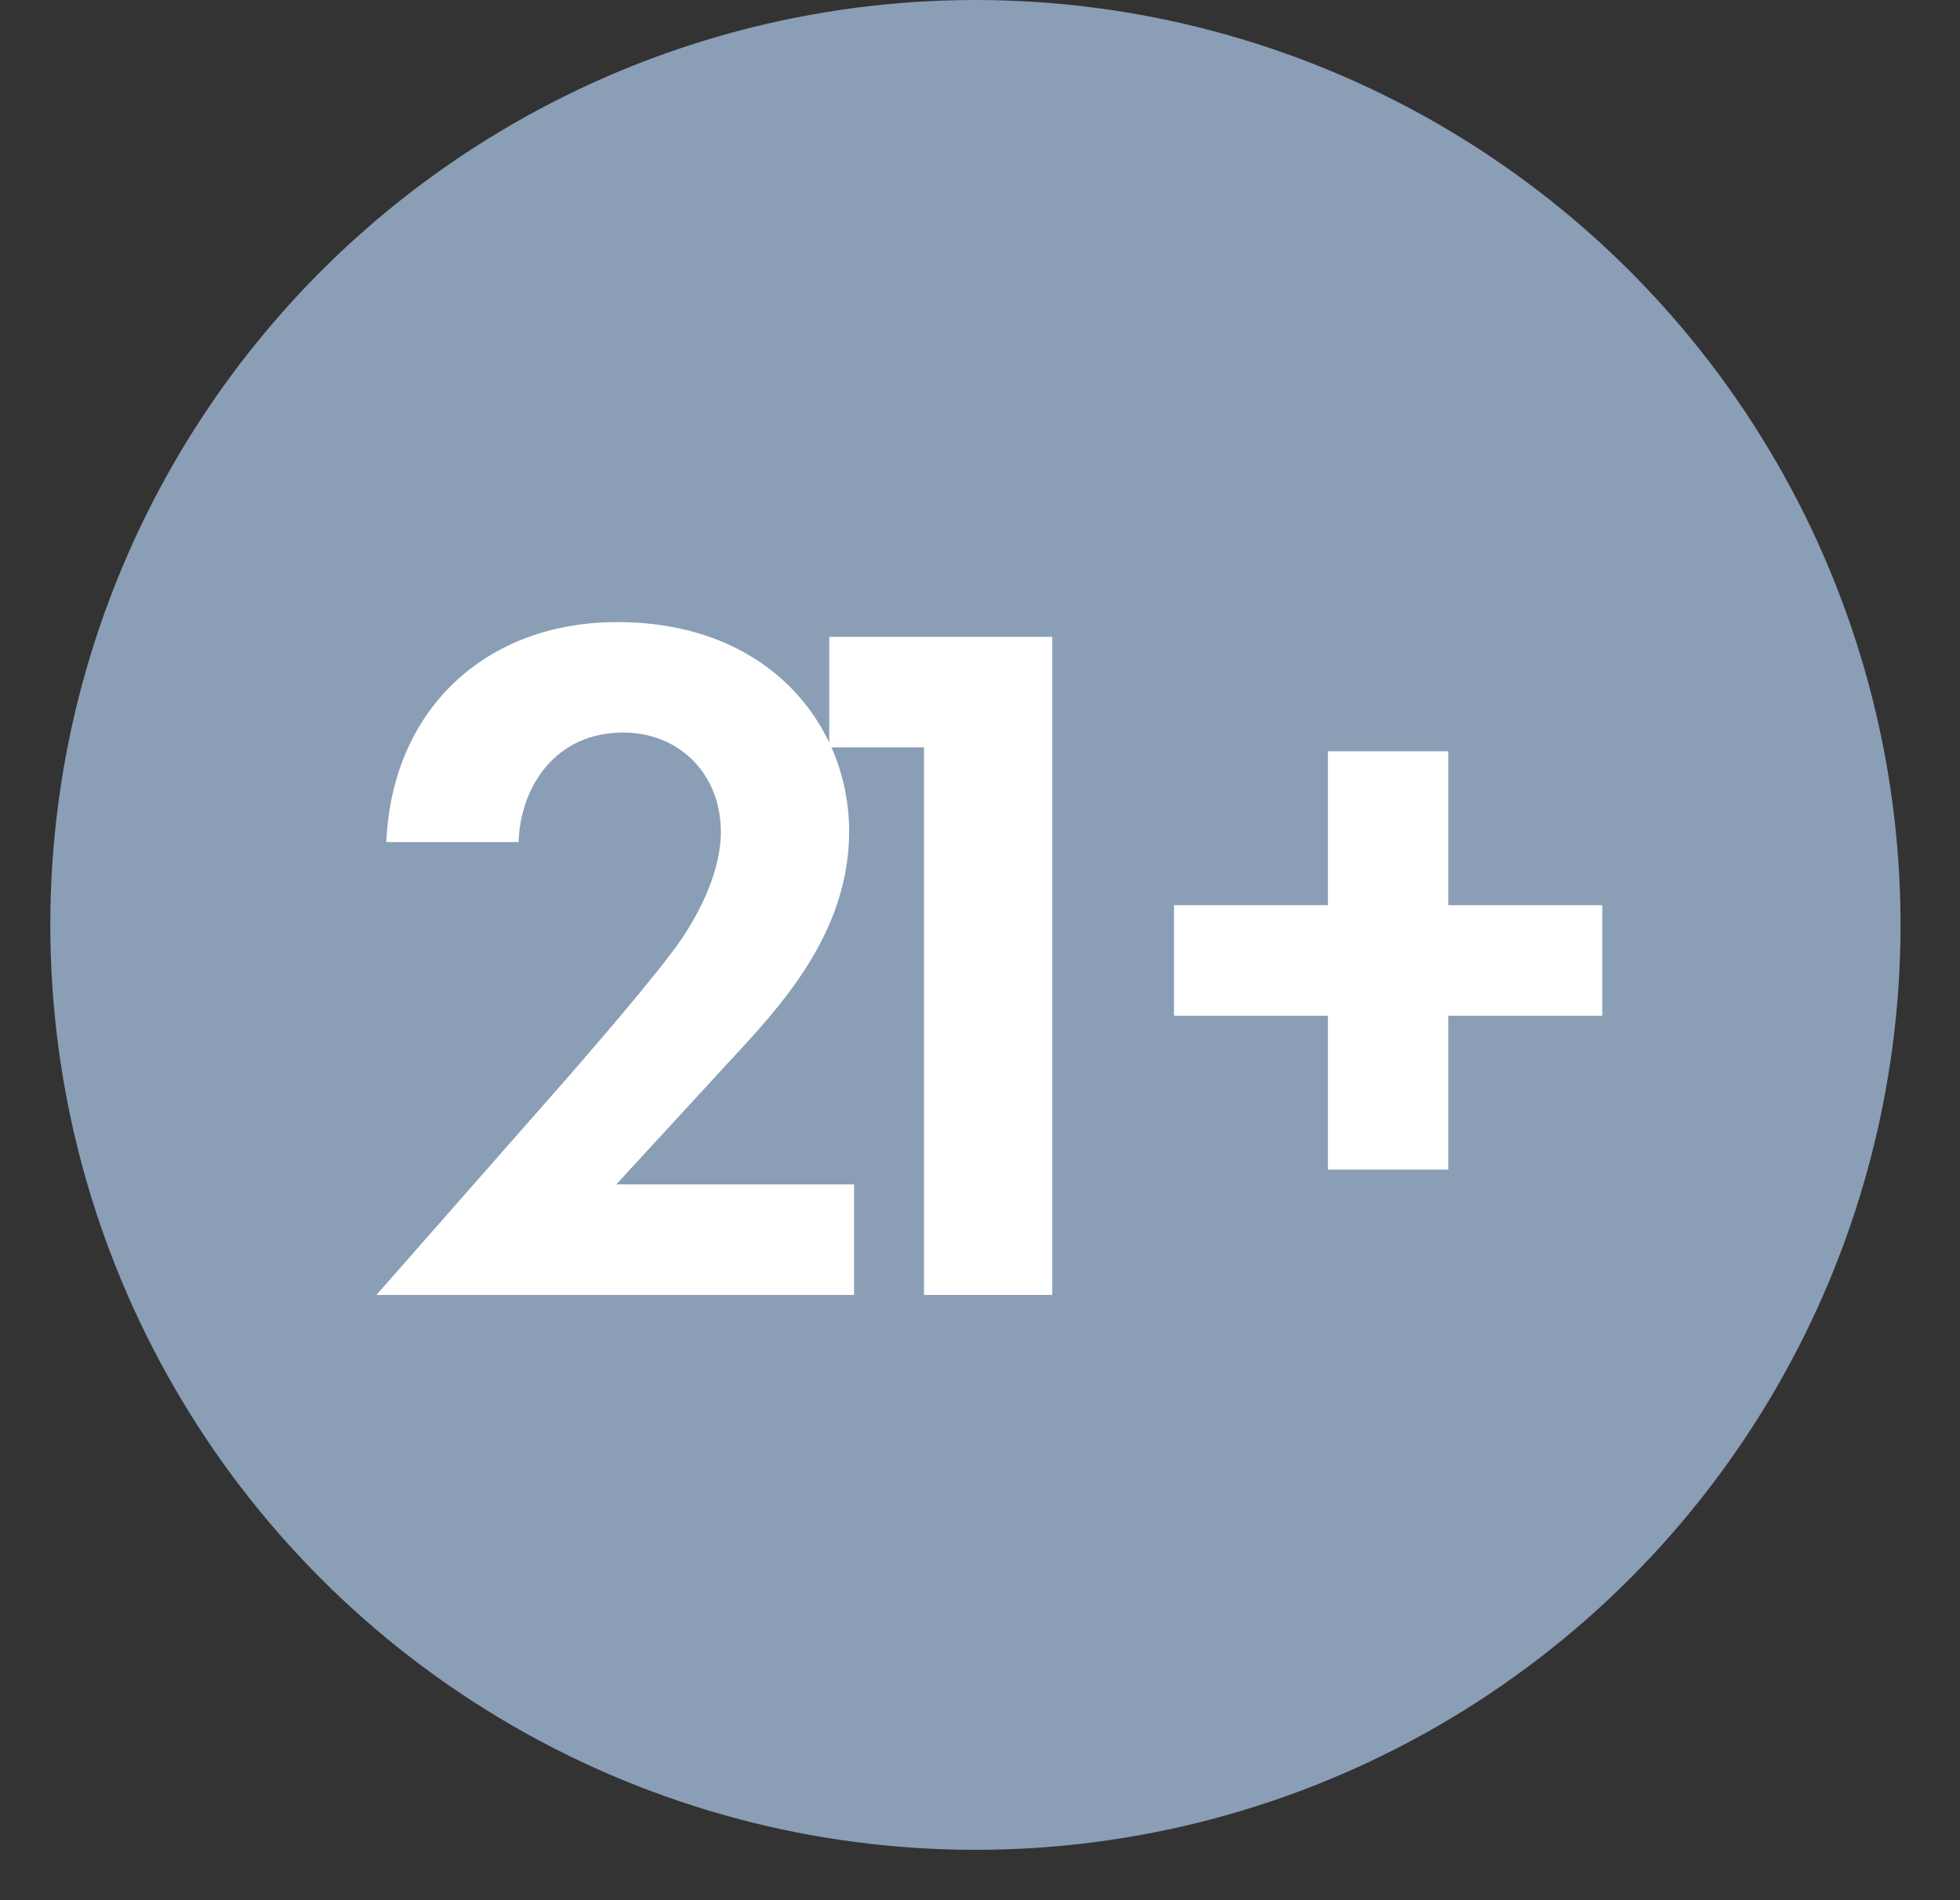
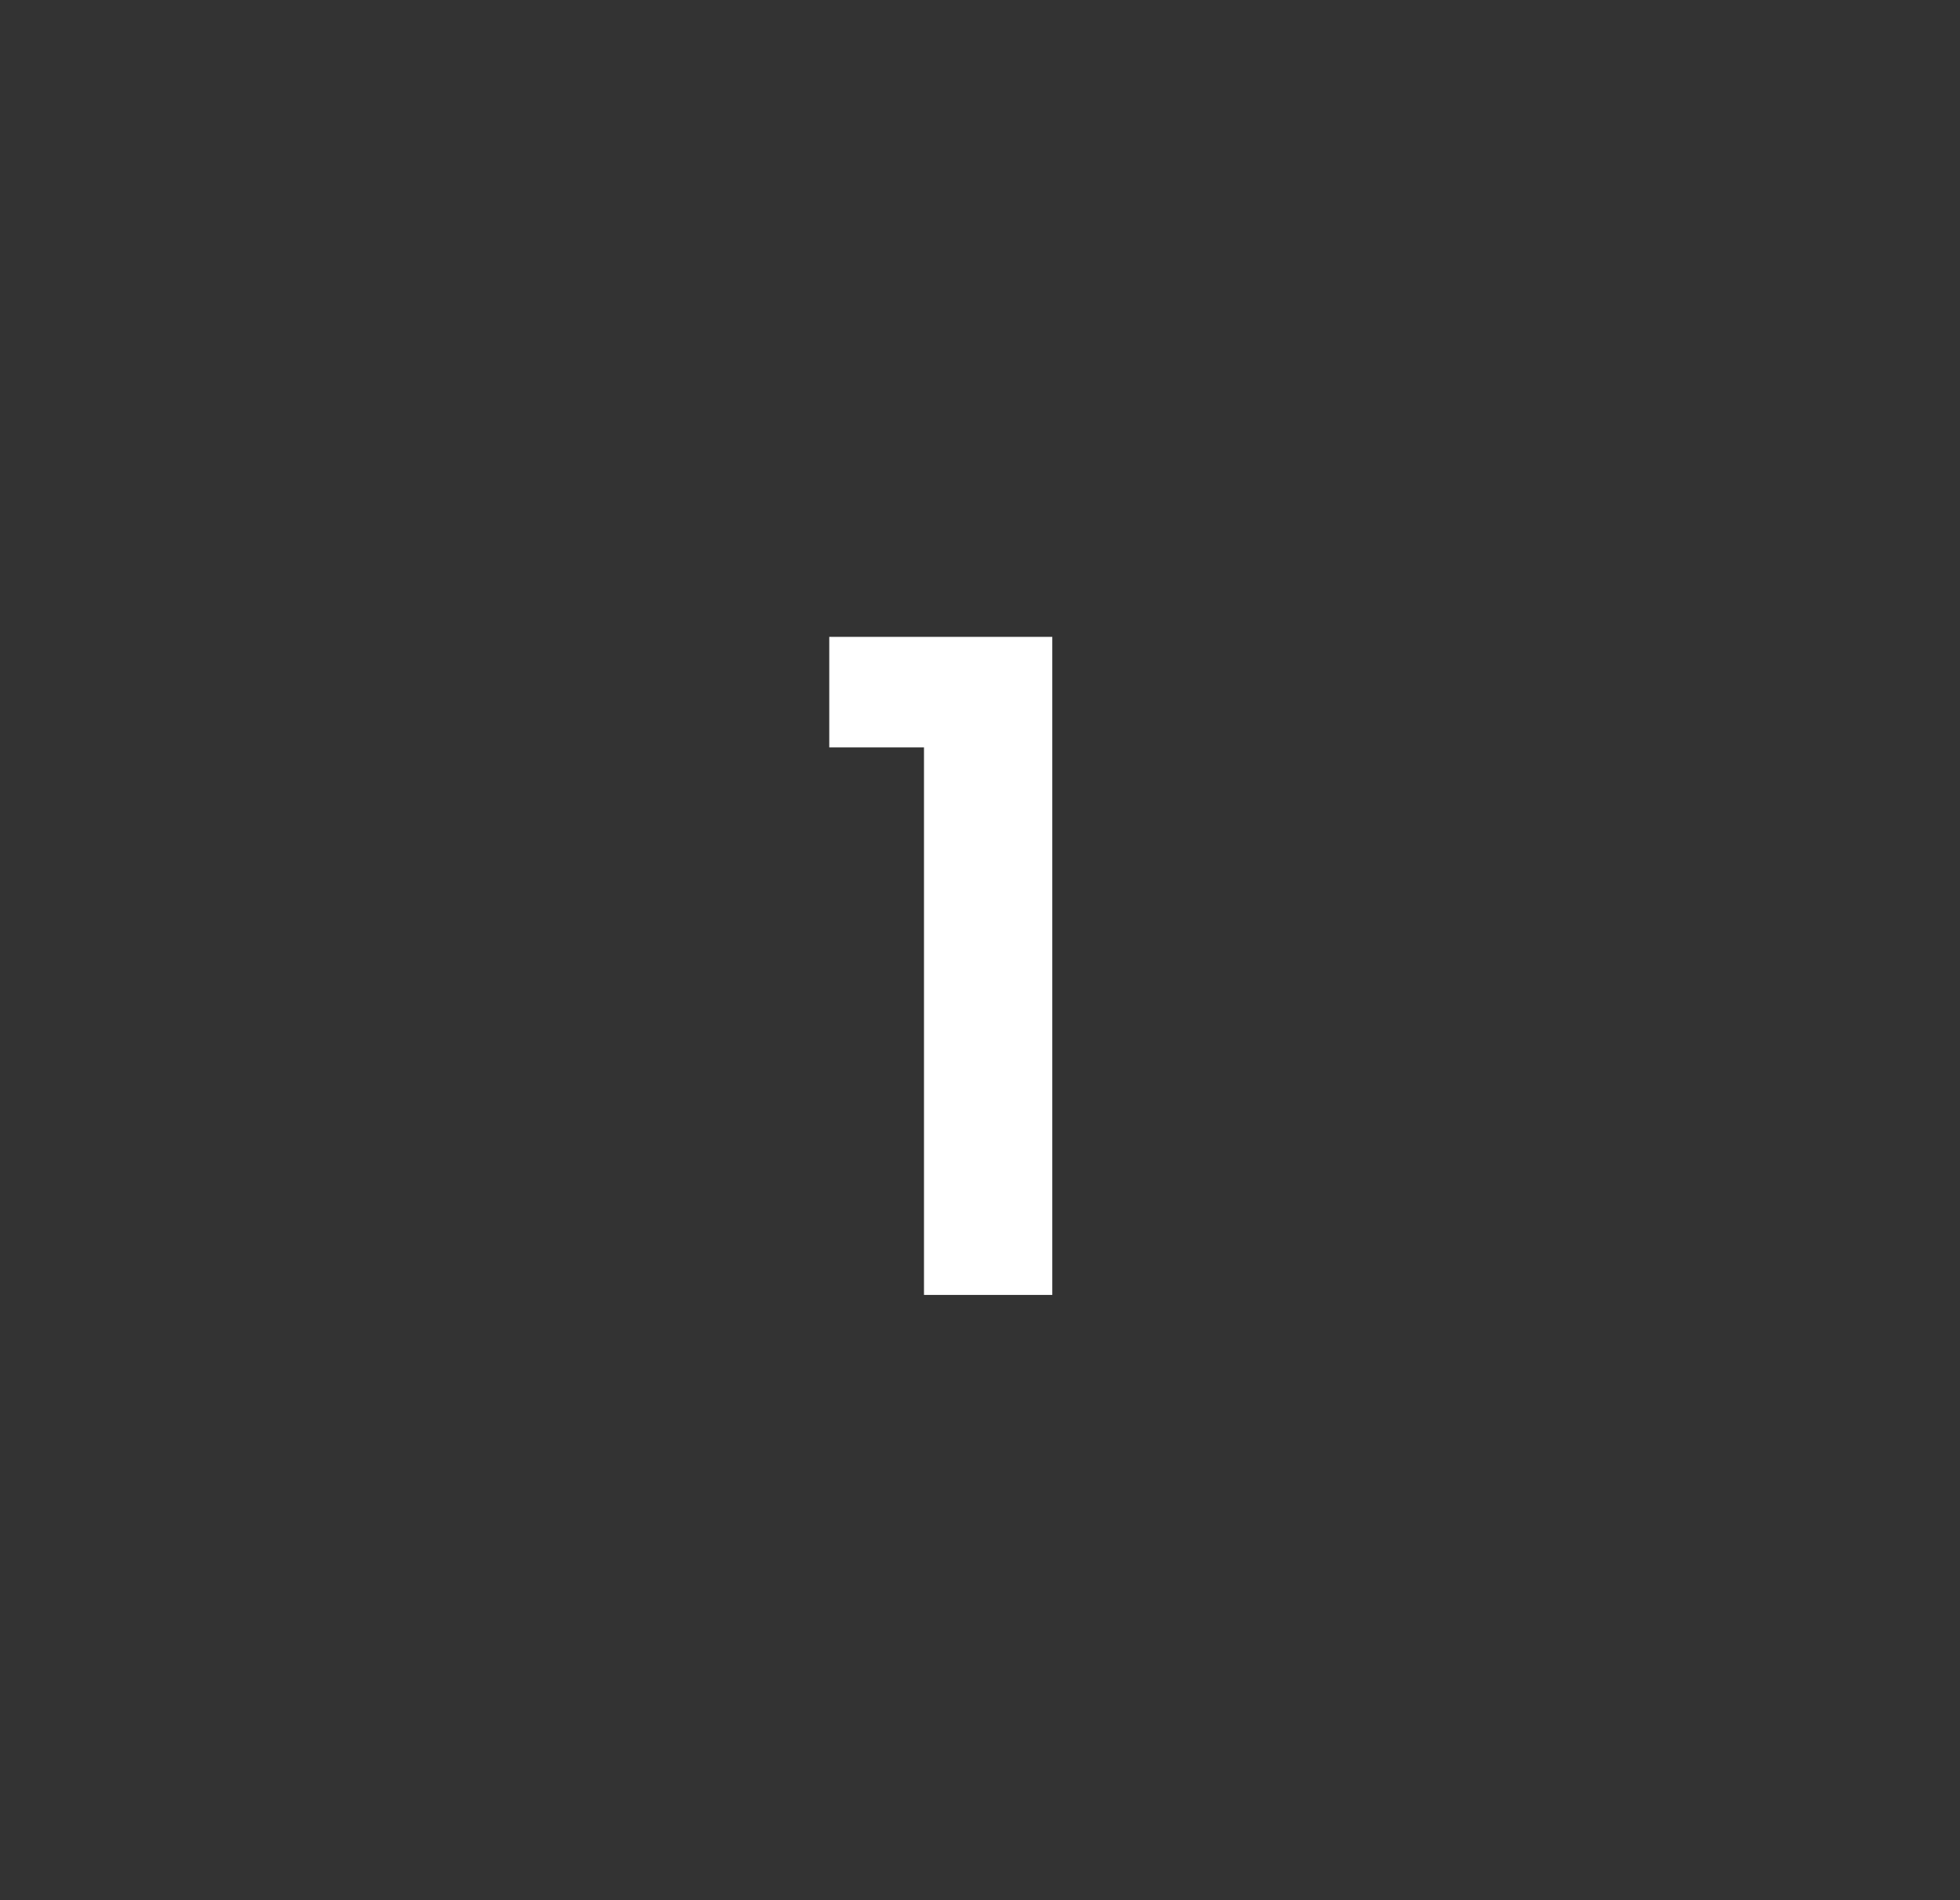
<svg xmlns="http://www.w3.org/2000/svg" width="33" height="32" viewBox="0 0 33 32">
  <rect x="0" y="0" width="33" height="32" fill="#333333" stroke="none" />
  <g fill="none" transform="translate(.847)">
-     <circle cx="15.576" cy="15.576" r="15.576" fill="#8A9EB6" />
-     <path fill="#FFF" d="M5.491,21.807 L13.533,21.807 L13.533,19.946 L9.529,19.946 L11.439,17.869 C12.303,16.939 13.45,15.709 13.45,13.998 C13.45,12.237 12.12,10.476 9.545,10.476 C7.352,10.476 5.757,11.921 5.657,14.181 L7.884,14.181 C7.917,13.234 8.515,12.336 9.645,12.336 C10.575,12.336 11.29,13.018 11.29,14.014 C11.29,14.662 10.941,15.344 10.642,15.792 C10.243,16.39 8.947,17.869 8.748,18.102 L5.491,21.807 Z" />
    <polygon fill="#FFF" points="14.71 21.807 16.87 21.807 16.87 10.725 13.115 10.725 13.115 12.586 14.71 12.586" />
-     <polygon fill="#FFF" points="18.919 17.105 21.511 17.105 21.511 19.697 23.538 19.697 23.538 17.105 26.13 17.105 26.13 15.244 23.538 15.244 23.538 12.652 21.511 12.652 21.511 15.244 18.919 15.244" />
  </g>
</svg>